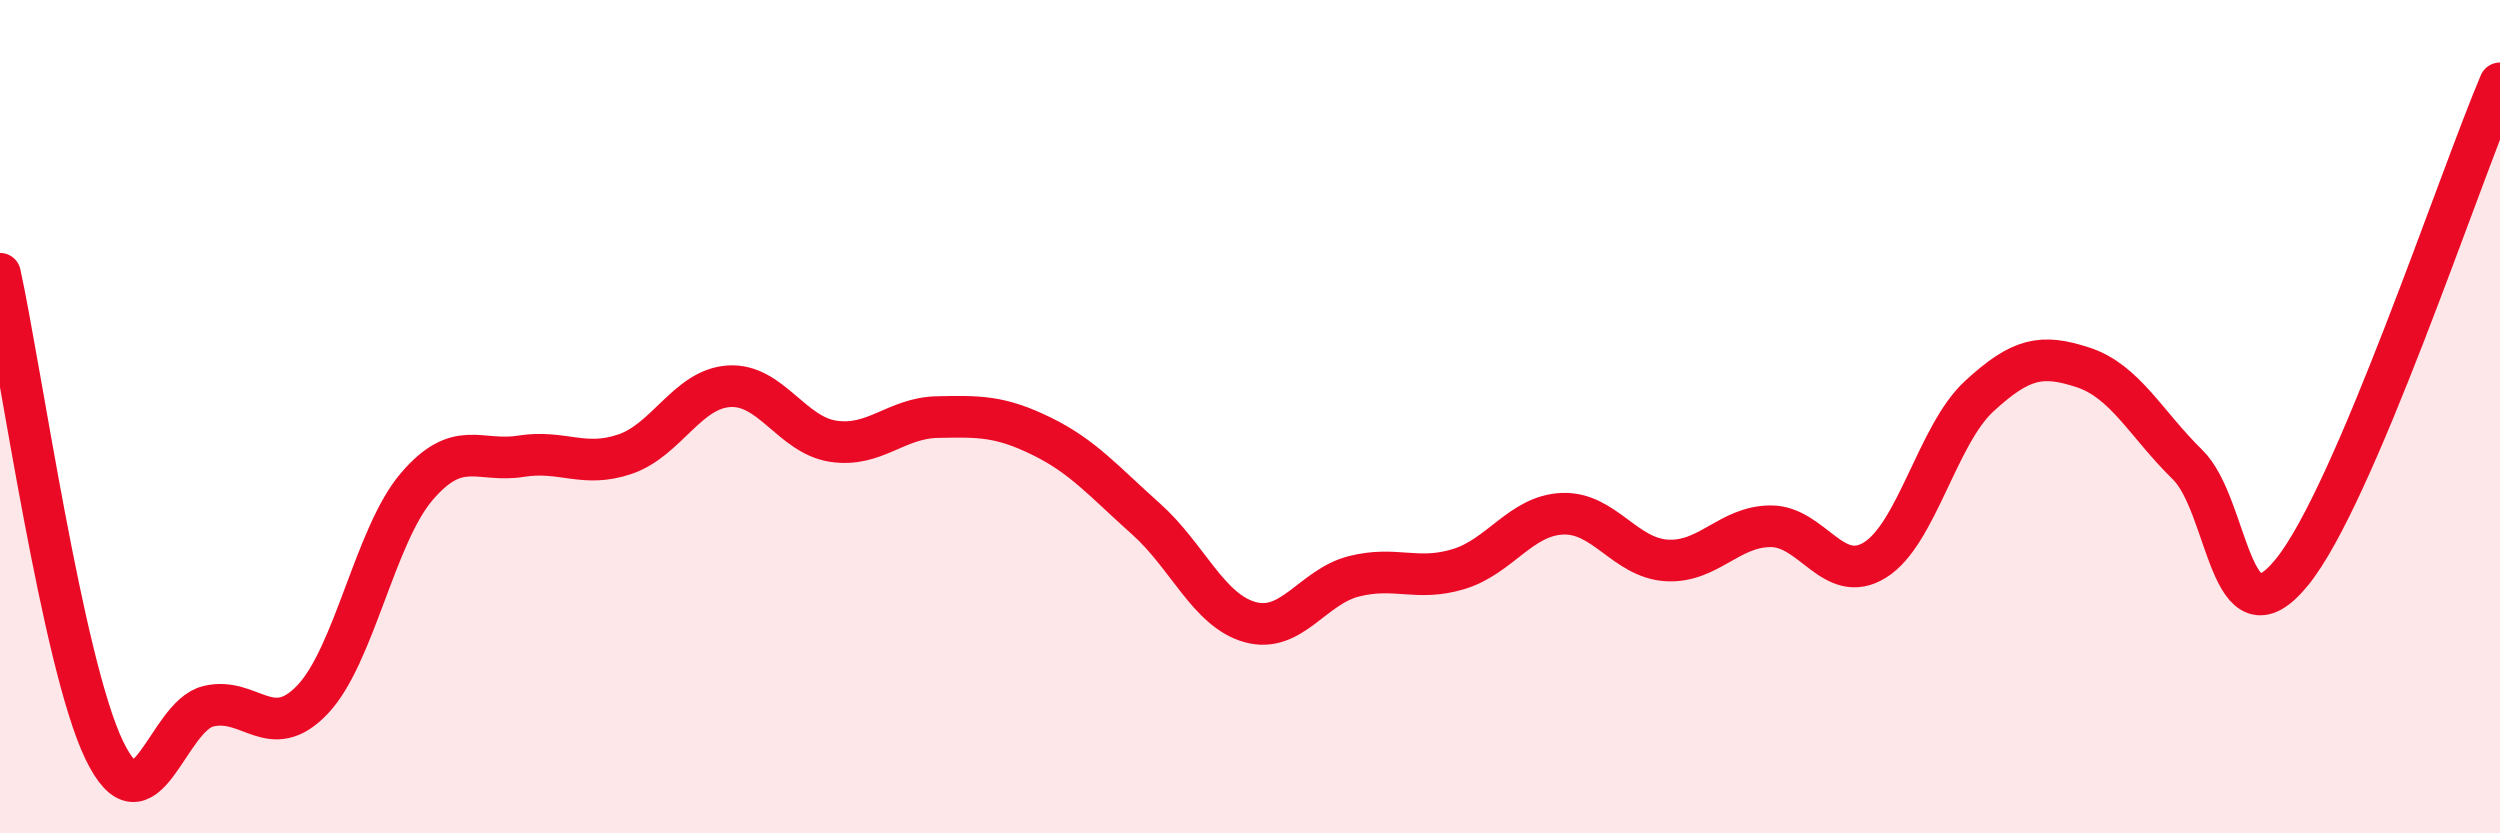
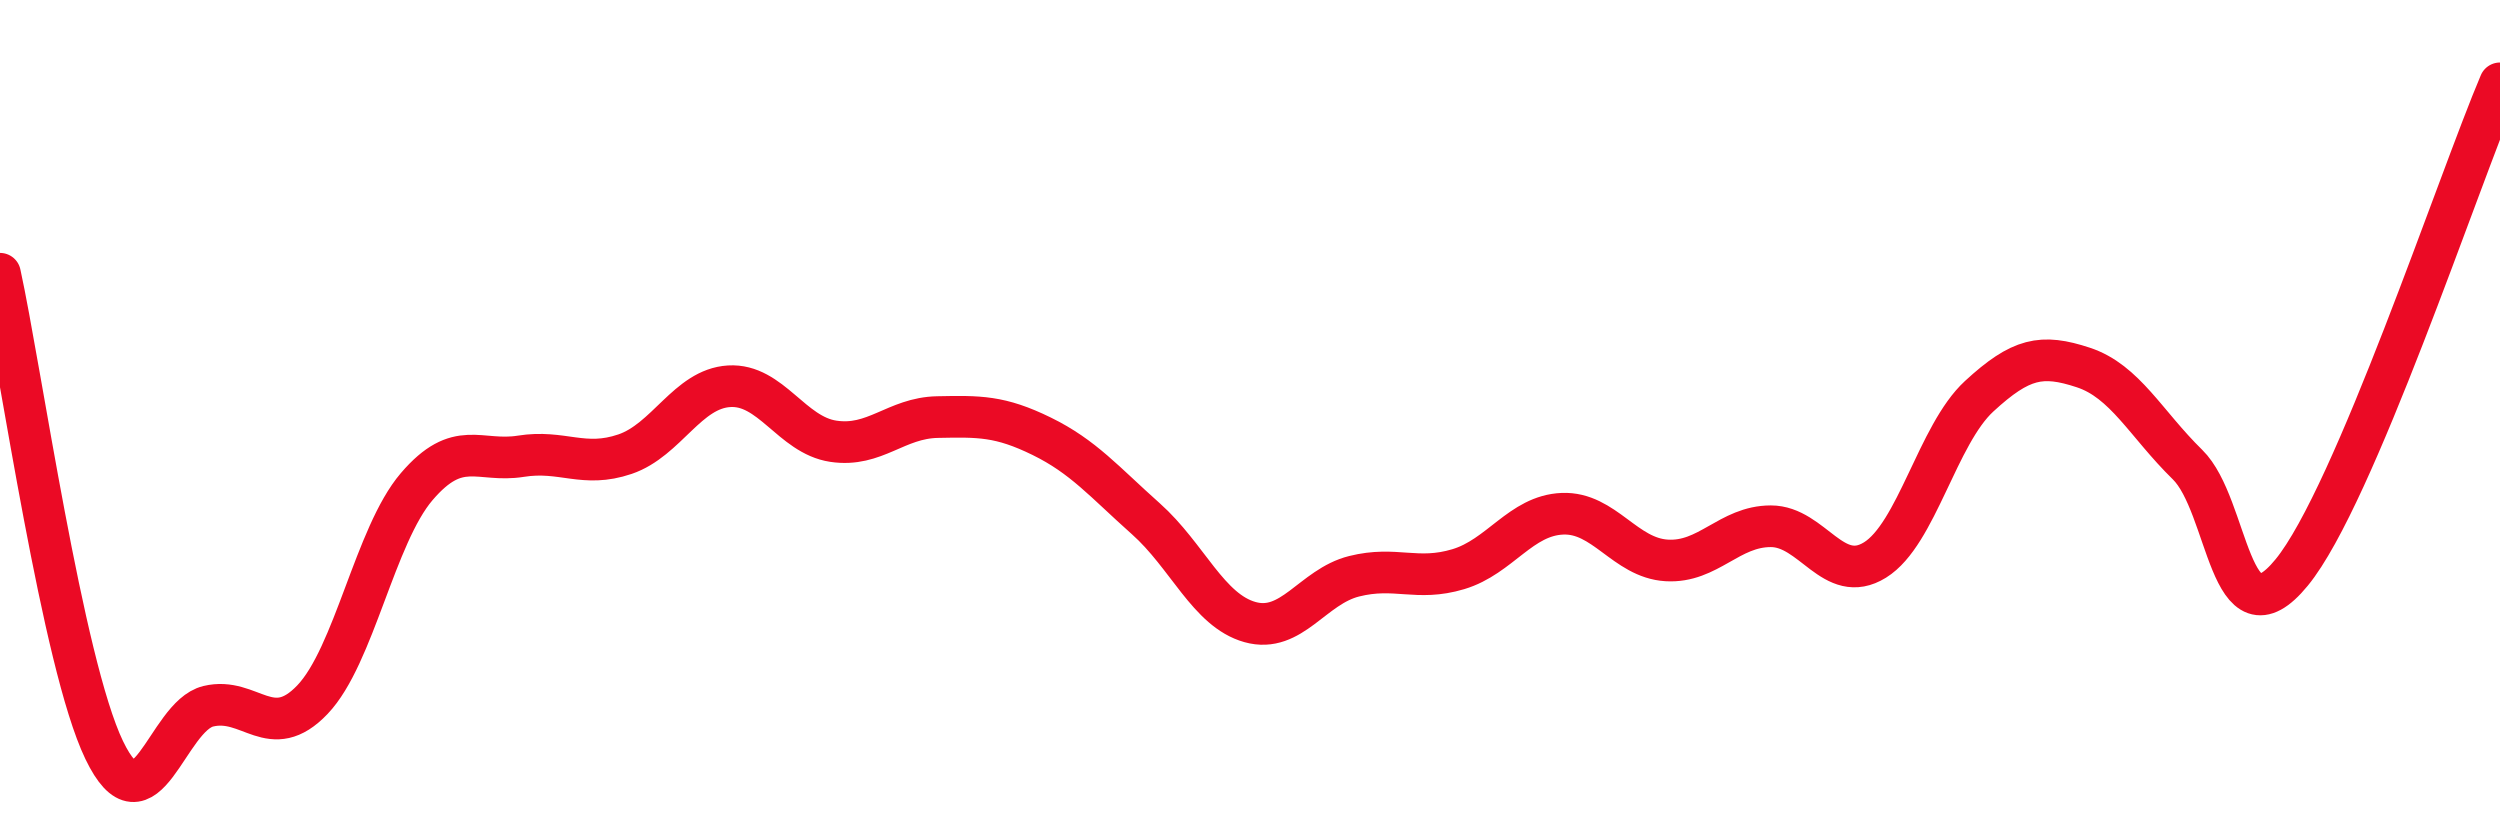
<svg xmlns="http://www.w3.org/2000/svg" width="60" height="20" viewBox="0 0 60 20">
-   <path d="M 0,6.57 C 0.5,8.86 1.5,15.92 2.5,18 C 3.5,20.08 4,17.19 5,16.95 C 6,16.71 6.5,17.84 7.5,16.79 C 8.5,15.74 9,12.85 10,11.68 C 11,10.51 11.5,11.11 12.5,10.95 C 13.5,10.79 14,11.24 15,10.9 C 16,10.56 16.5,9.33 17.5,9.27 C 18.5,9.21 19,10.44 20,10.59 C 21,10.74 21.5,10.03 22.5,10.01 C 23.5,9.99 24,9.98 25,10.47 C 26,10.96 26.5,11.56 27.5,12.45 C 28.5,13.34 29,14.65 30,14.93 C 31,15.21 31.5,14.08 32.5,13.83 C 33.5,13.58 34,13.96 35,13.66 C 36,13.36 36.5,12.37 37.5,12.33 C 38.5,12.29 39,13.39 40,13.45 C 41,13.51 41.5,12.63 42.5,12.63 C 43.5,12.63 44,14.06 45,13.44 C 46,12.82 46.5,10.43 47.5,9.51 C 48.5,8.59 49,8.49 50,8.82 C 51,9.15 51.5,10.17 52.5,11.15 C 53.5,12.13 53.5,15.57 55,13.74 C 56.5,11.91 59,4.35 60,2L60 20L0 20Z" fill="#EB0A25" opacity="0.1" stroke-linecap="round" stroke-linejoin="round" />
  <path d="M 0,6.57 C 0.5,8.86 1.5,15.92 2.5,18 C 3.5,20.08 4,17.19 5,16.95 C 6,16.71 6.5,17.84 7.5,16.79 C 8.5,15.74 9,12.85 10,11.68 C 11,10.51 11.5,11.11 12.5,10.95 C 13.5,10.79 14,11.24 15,10.9 C 16,10.56 16.5,9.33 17.5,9.27 C 18.5,9.21 19,10.44 20,10.59 C 21,10.74 21.5,10.03 22.5,10.01 C 23.5,9.99 24,9.98 25,10.47 C 26,10.96 26.5,11.56 27.5,12.45 C 28.5,13.34 29,14.65 30,14.93 C 31,15.21 31.5,14.08 32.5,13.83 C 33.5,13.58 34,13.96 35,13.66 C 36,13.36 36.5,12.37 37.5,12.33 C 38.5,12.29 39,13.39 40,13.45 C 41,13.51 41.5,12.63 42.5,12.63 C 43.5,12.63 44,14.06 45,13.44 C 46,12.82 46.5,10.43 47.5,9.51 C 48.5,8.59 49,8.49 50,8.82 C 51,9.15 51.5,10.17 52.5,11.15 C 53.5,12.13 53.5,15.57 55,13.74 C 56.5,11.91 59,4.35 60,2" stroke="#EB0A25" stroke-width="1" fill="none" stroke-linecap="round" stroke-linejoin="round" />
</svg>